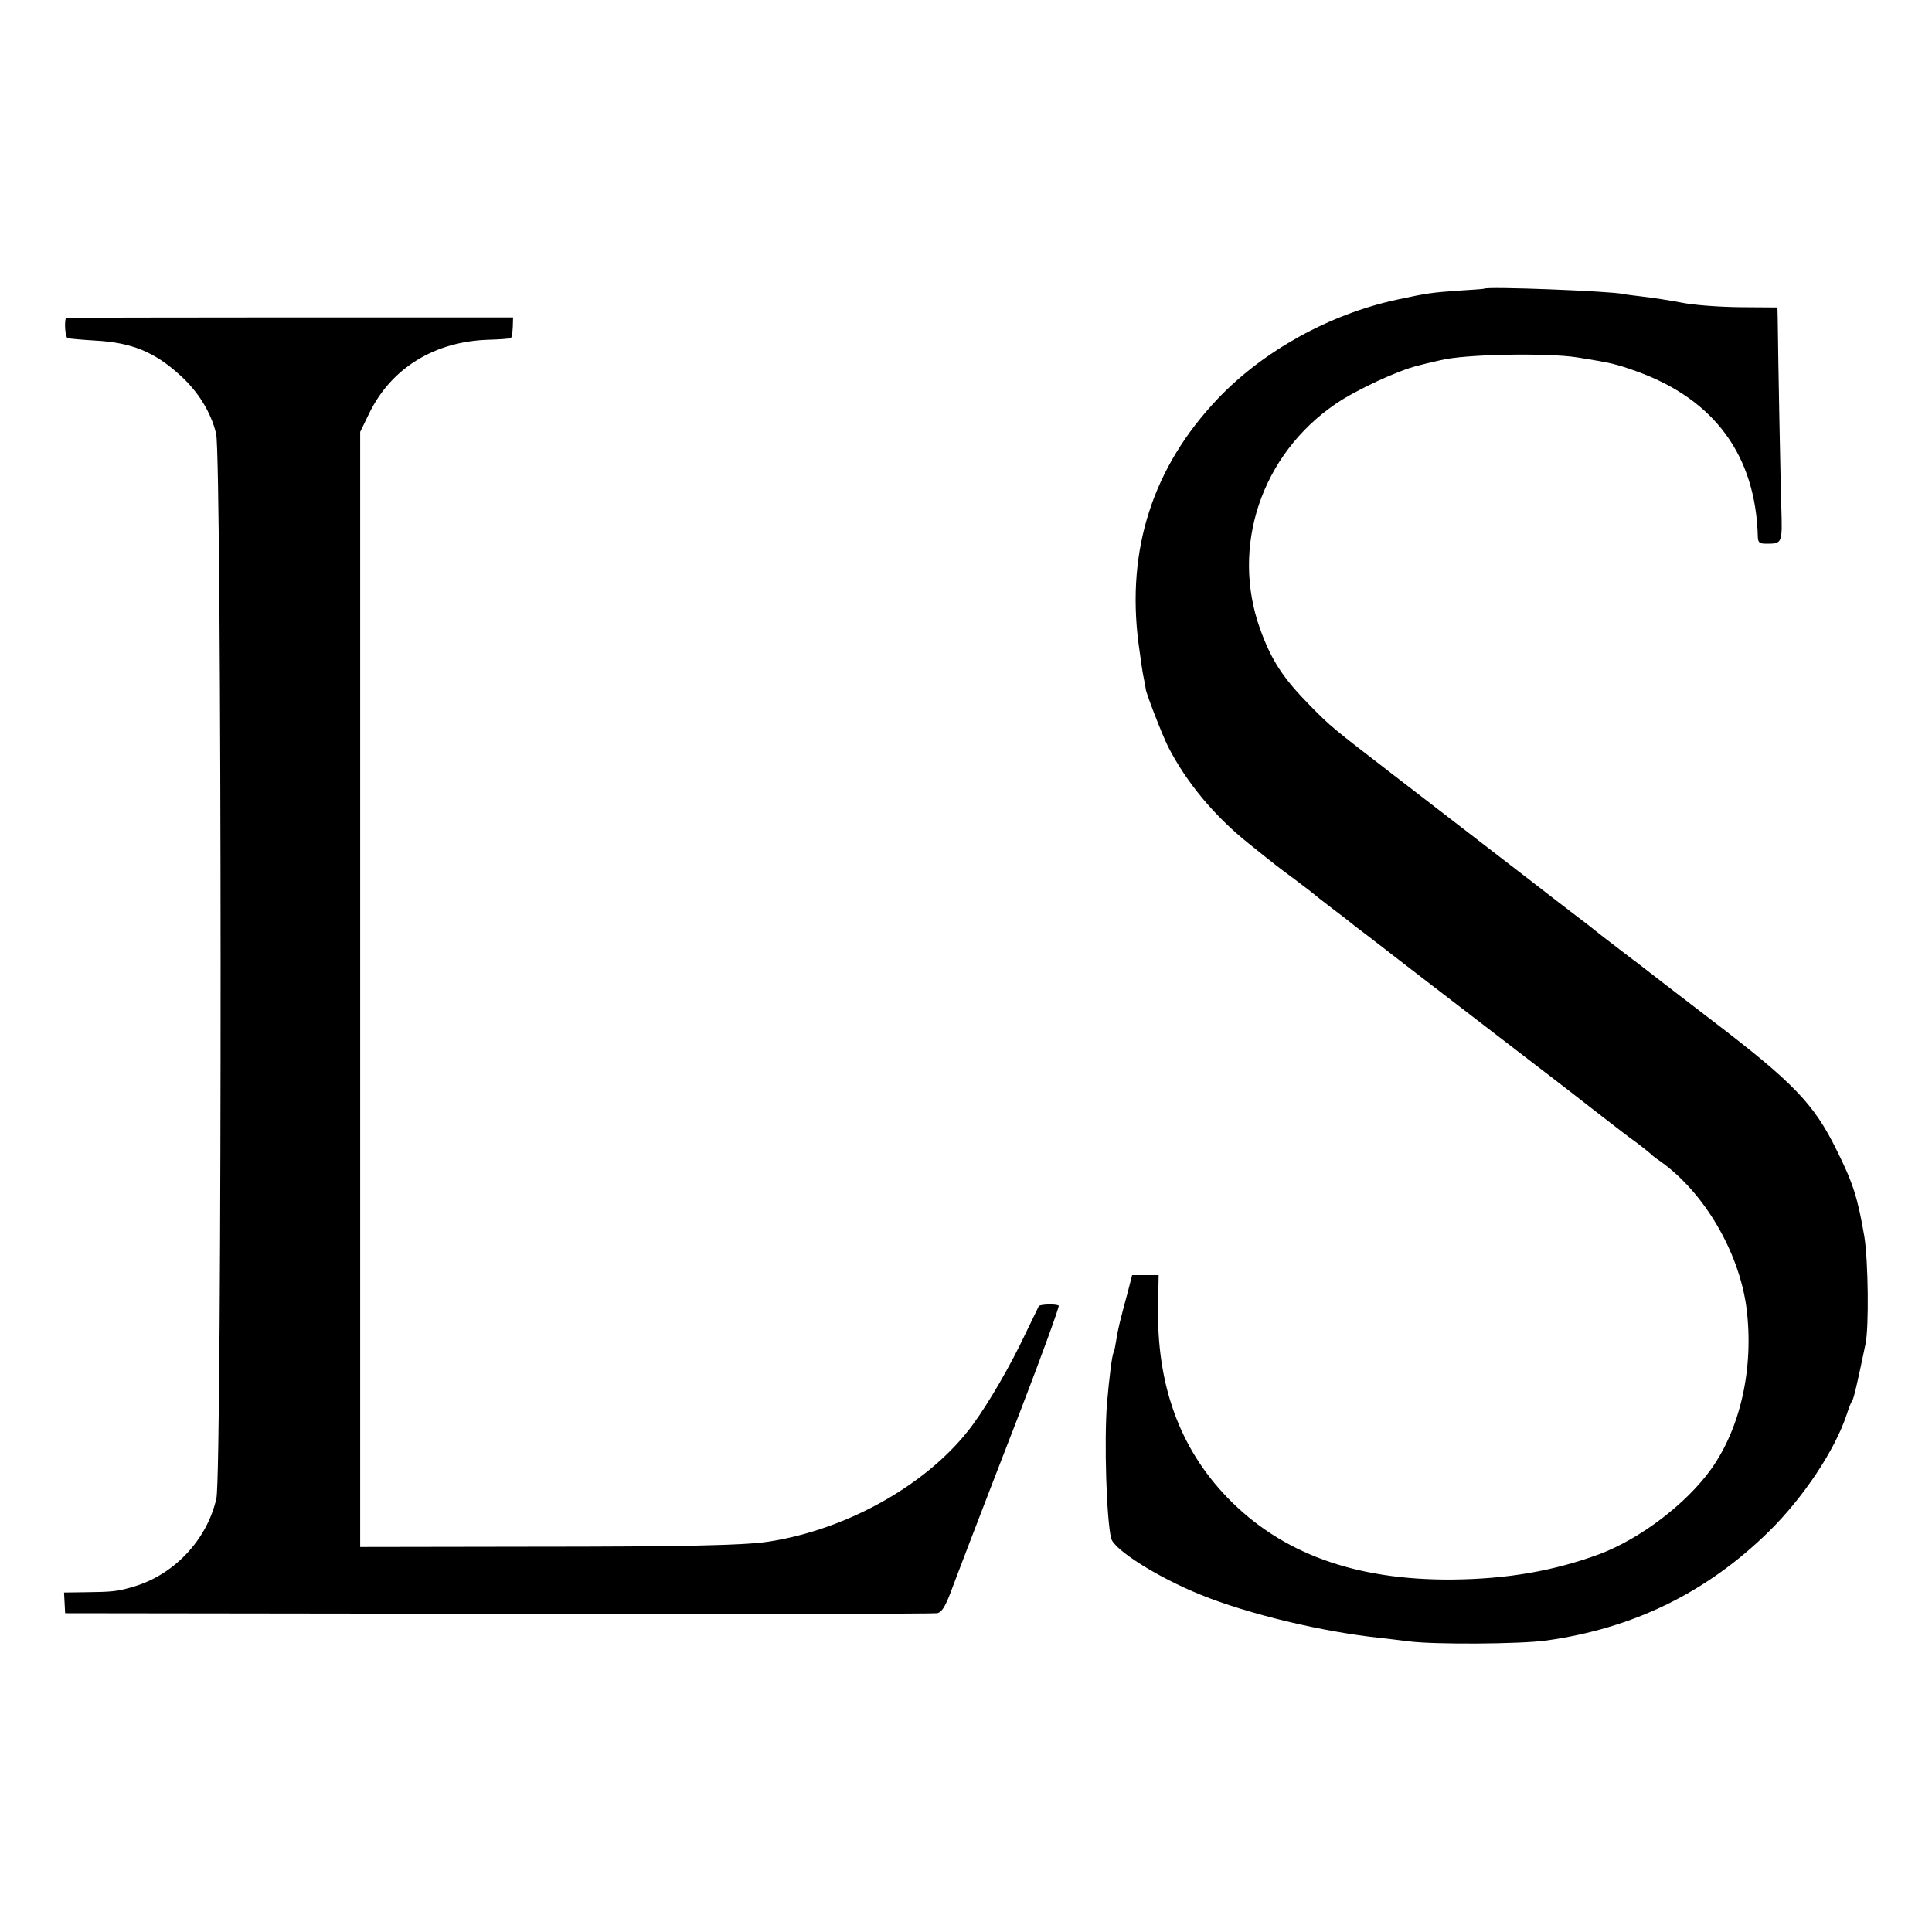
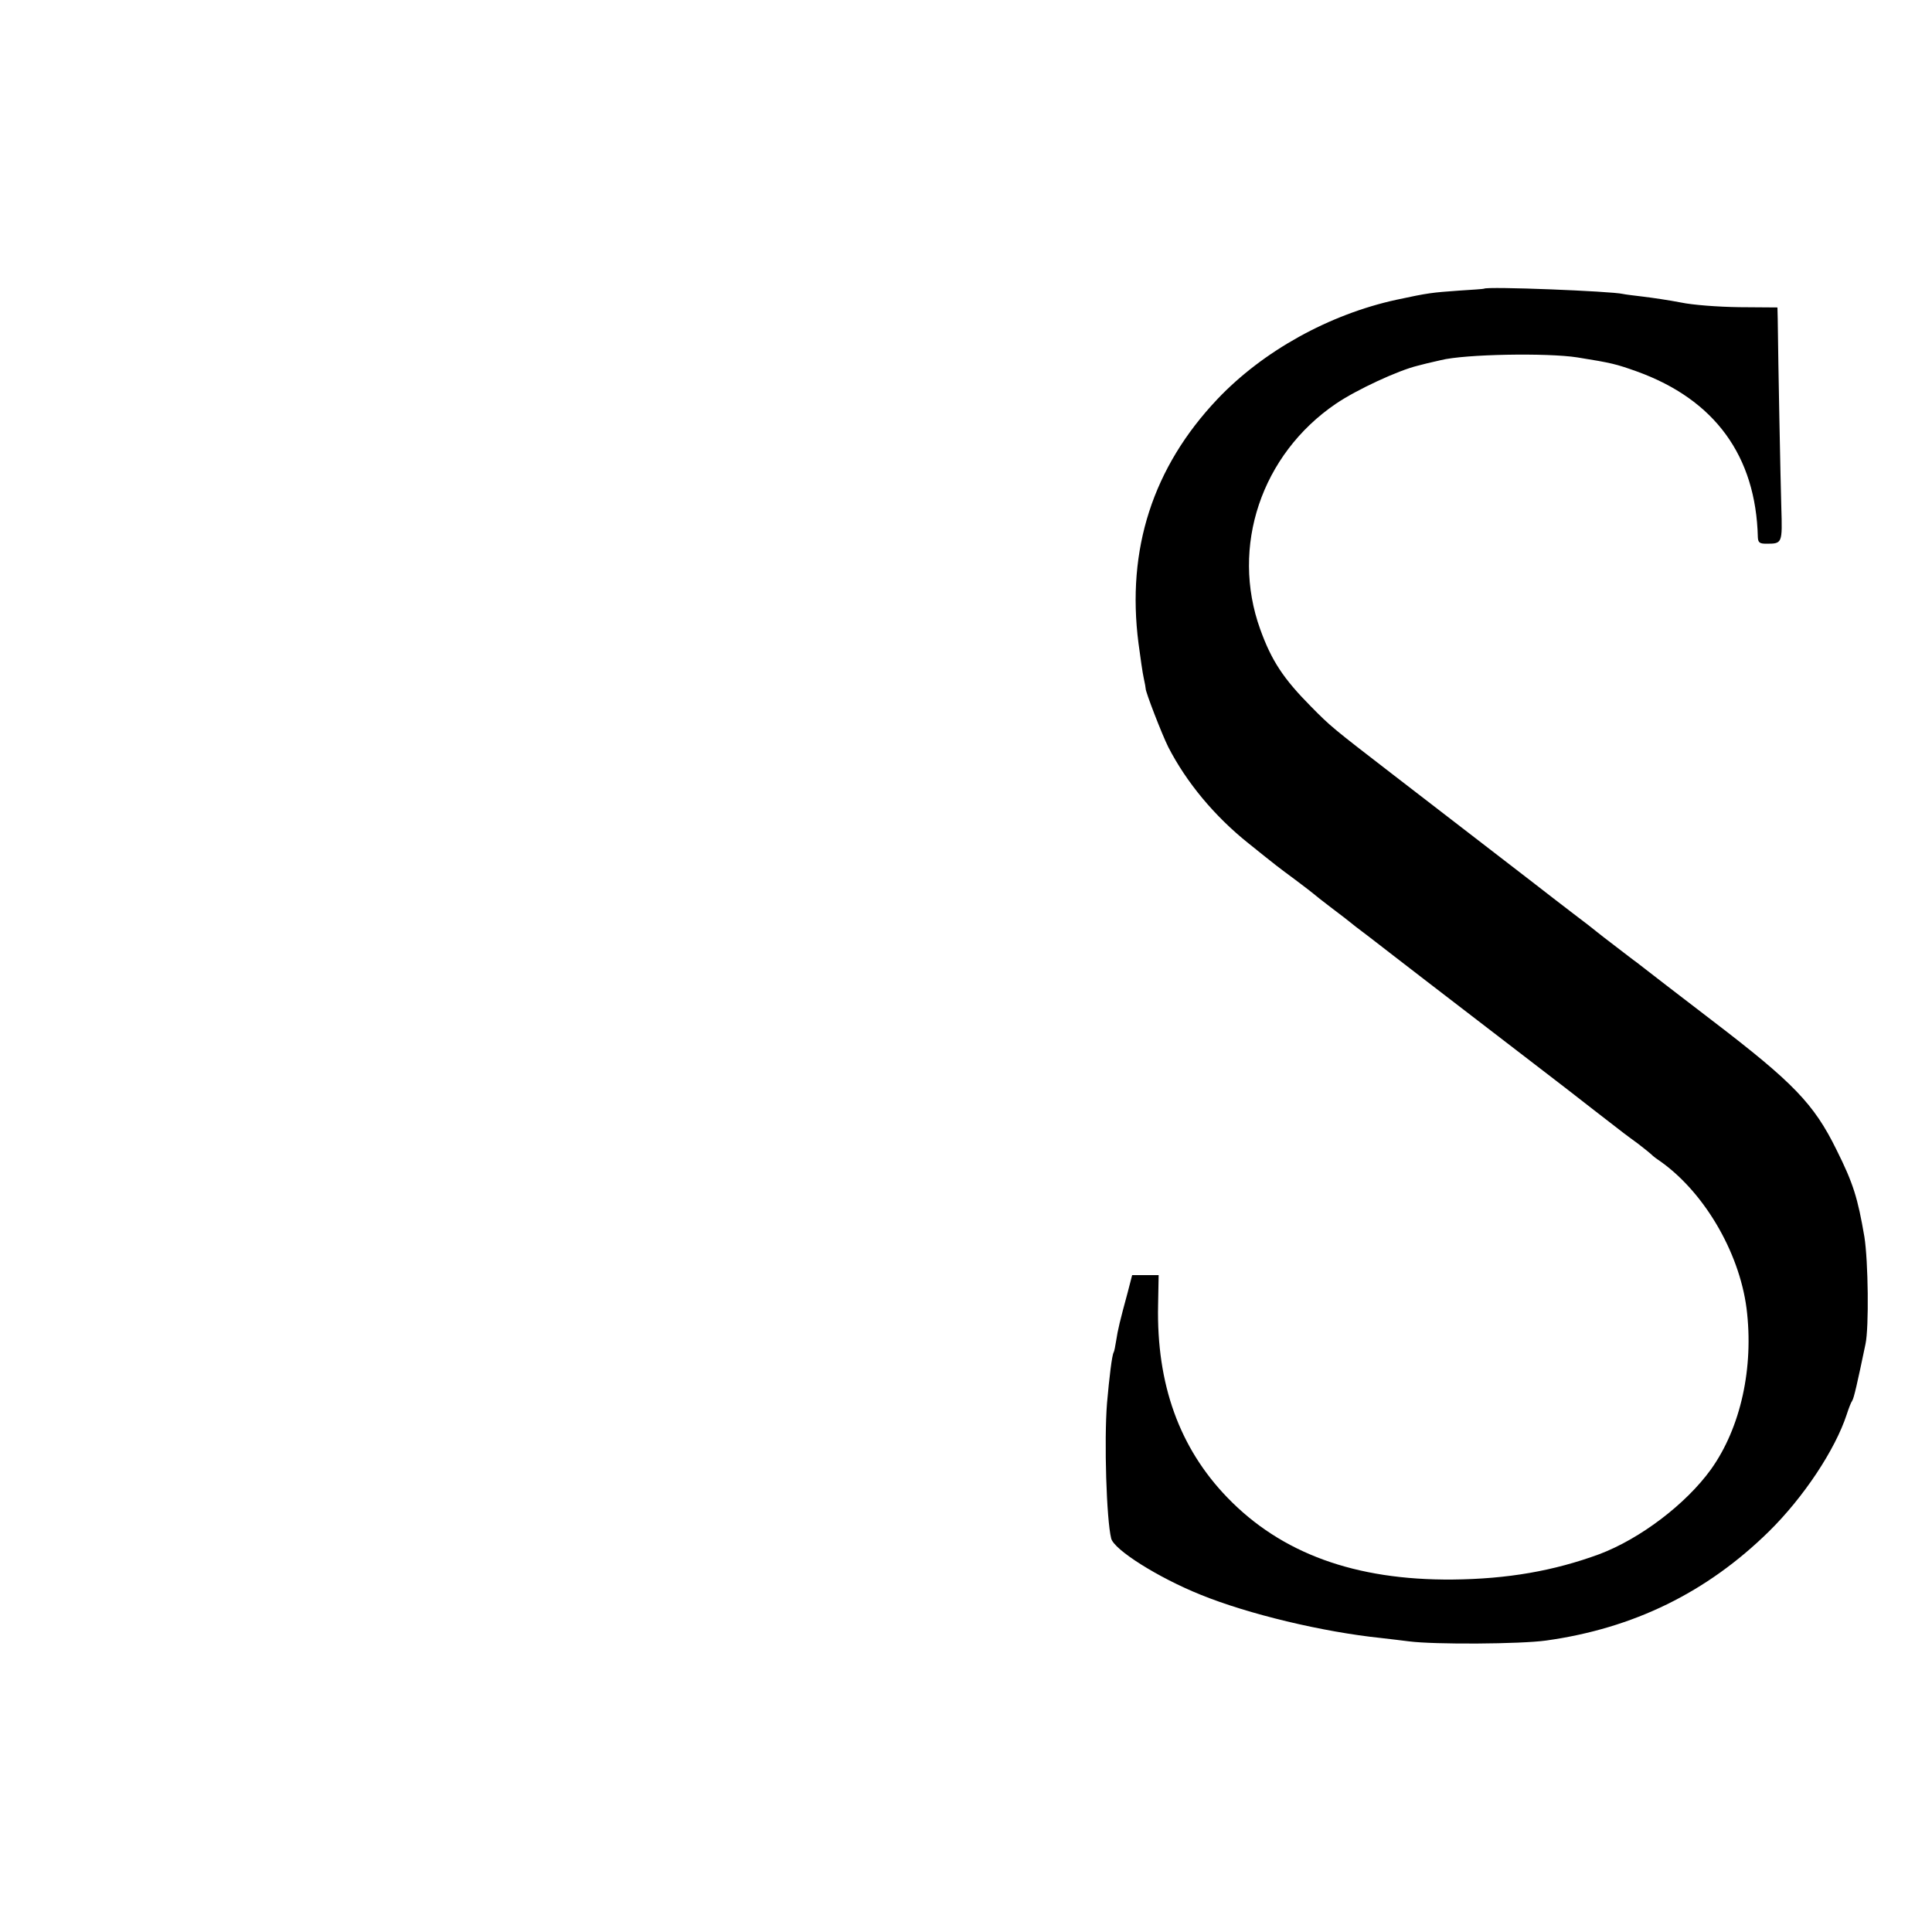
<svg xmlns="http://www.w3.org/2000/svg" version="1.0" width="700pt" height="700pt" viewBox="0 0 700 700" preserveAspectRatio="xMidYMid meet">
  <g transform="translate(0,700) scale(0.1,-0.1)" fill="#000000" stroke="none">
    <path d="M5377 5954 c-1 -1 -42 -4 -92 -7 -96 -7 -109 -8 -225 -33 -244 -53 -484 -186 -649 -360 -234 -247 -330 -544 -286 -885 7 -52 15 -109 19 -126 4 -18 7 -35 7 -38 -1 -11 59 -166 82 -212 66 -128 167 -250 291 -349 106 -85 102 -82 171 -133 33 -25 62 -47 65 -50 3 -3 32 -26 65 -51 33 -25 62 -47 65 -50 3 -3 34 -27 70 -54 36 -28 69 -53 75 -58 9 -7 150 -116 550 -423 50 -38 135 -104 190 -147 121 -94 111 -86 160 -122 22 -17 42 -33 45 -36 3 -3 14 -13 26 -21 164 -111 295 -332 322 -539 27 -215 -21 -433 -129 -584 -91 -126 -256 -251 -404 -307 -166 -61 -333 -90 -532 -92 -353 -3 -621 95 -816 297 -174 180 -257 411 -251 697 l2 109 -48 0 -48 0 -16 -62 c-28 -103 -36 -136 -42 -176 -3 -20 -7 -39 -9 -42 -6 -9 -16 -92 -24 -183 -11 -138 -2 -423 15 -491 10 -41 170 -142 324 -204 172 -70 442 -135 655 -157 33 -4 78 -9 100 -12 93 -12 404 -10 497 3 316 44 582 174 807 395 126 124 240 296 282 424 7 22 16 45 20 50 6 9 18 61 48 205 13 60 10 301 -4 389 -24 140 -40 193 -101 315 -82 167 -157 244 -450 468 -93 71 -259 199 -274 211 -9 6 -42 32 -75 57 -33 25 -65 50 -71 55 -7 6 -44 35 -84 65 -39 30 -107 82 -149 115 -75 58 -189 146 -506 390 -218 168 -224 173 -295 245 -100 101 -143 166 -184 280 -108 299 4 633 274 817 75 51 226 121 297 138 10 3 47 12 83 20 87 22 387 27 495 10 125 -20 140 -24 216 -51 282 -102 431 -306 438 -601 1 -19 7 -23 30 -23 59 0 59 0 55 133 -3 99 -11 507 -13 683 l-1 40 -137 1 c-79 1 -170 8 -213 17 -41 8 -102 17 -135 21 -33 4 -67 8 -75 10 -42 10 -493 28 -503 19z" />
-     <path d="M239 5848 c-7 -16 -2 -71 6 -73 5 -2 51 -6 100 -9 132 -7 215 -41 308 -126 65 -59 111 -133 130 -211 21 -82 22 -3764 1 -3858 -34 -152 -157 -281 -308 -322 -51 -15 -72 -17 -168 -18 l-76 -1 2 -37 2 -38 1569 -2 c864 -2 1580 0 1591 2 16 4 28 23 47 72 32 85 77 204 256 666 78 202 139 372 137 376 -5 7 -65 6 -72 -1 -1 -2 -23 -47 -49 -101 -54 -115 -132 -249 -189 -327 -154 -212 -452 -382 -744 -426 -87 -13 -305 -18 -857 -18 l-620 -1 0 2020 0 2020 33 68 c80 164 237 260 432 266 41 1 77 4 81 6 3 2 6 20 7 40 l1 35 -809 0 c-446 0 -810 -1 -811 -2z" />
  </g>
</svg>